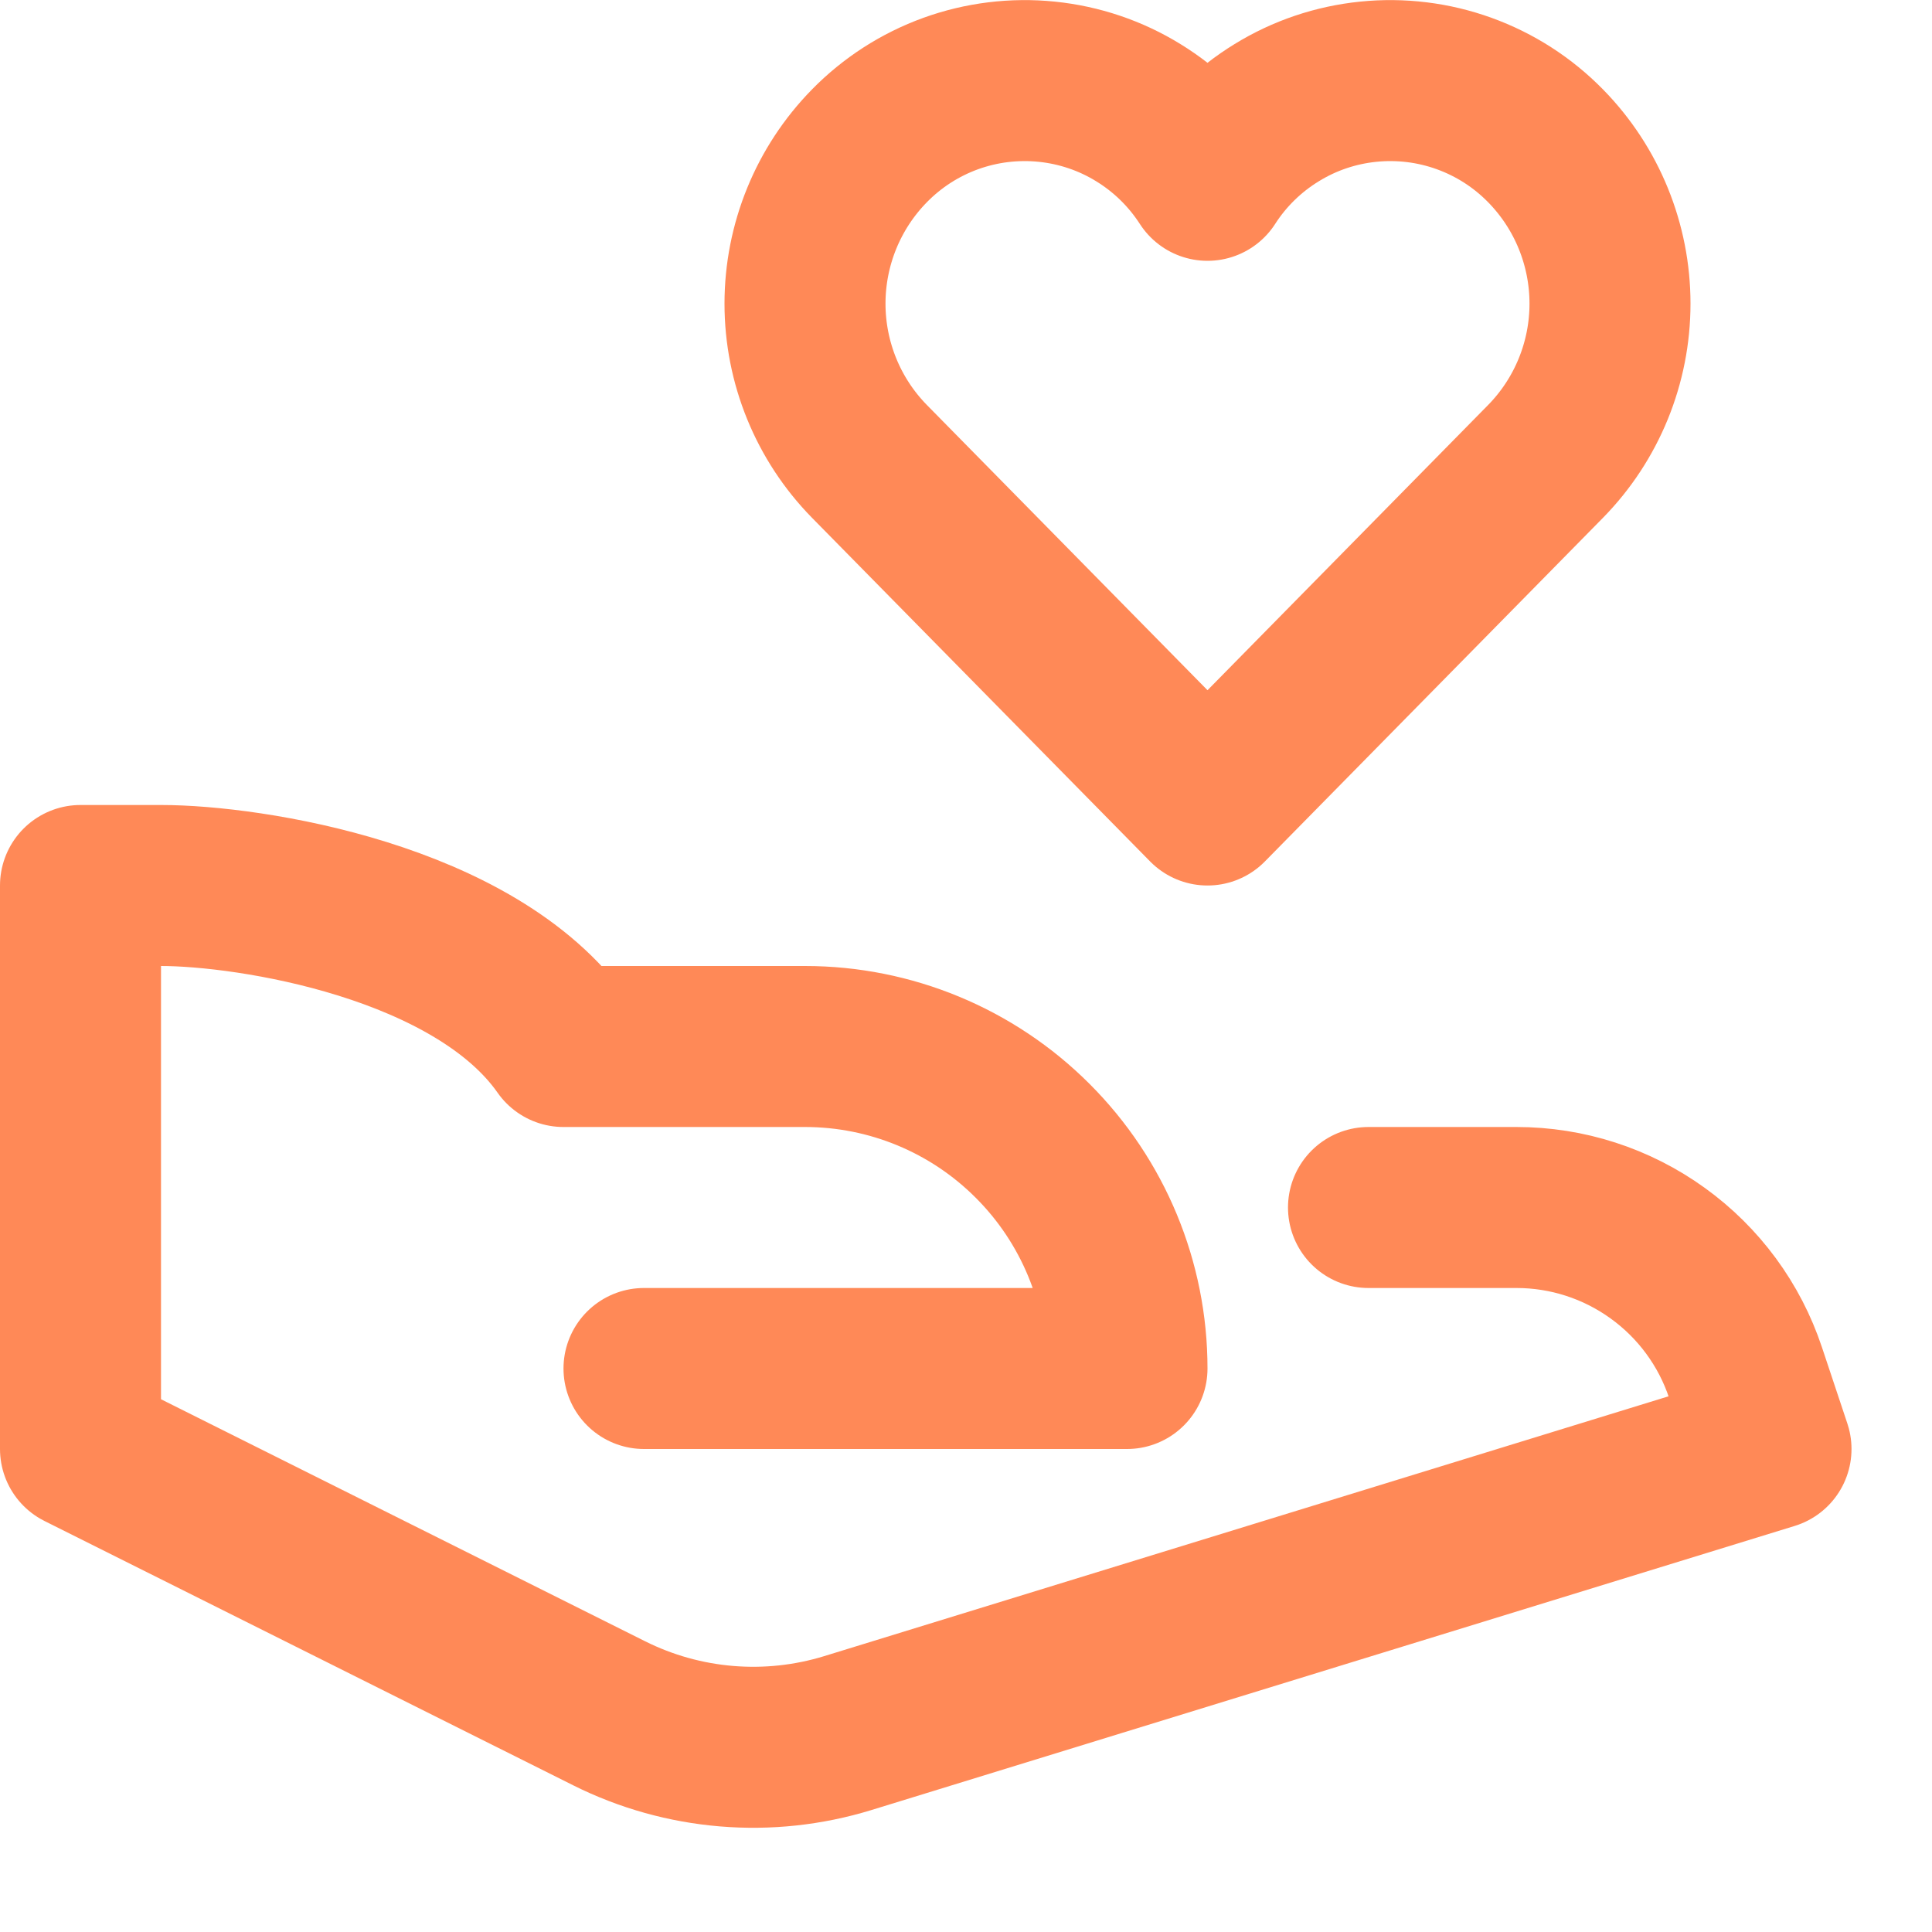
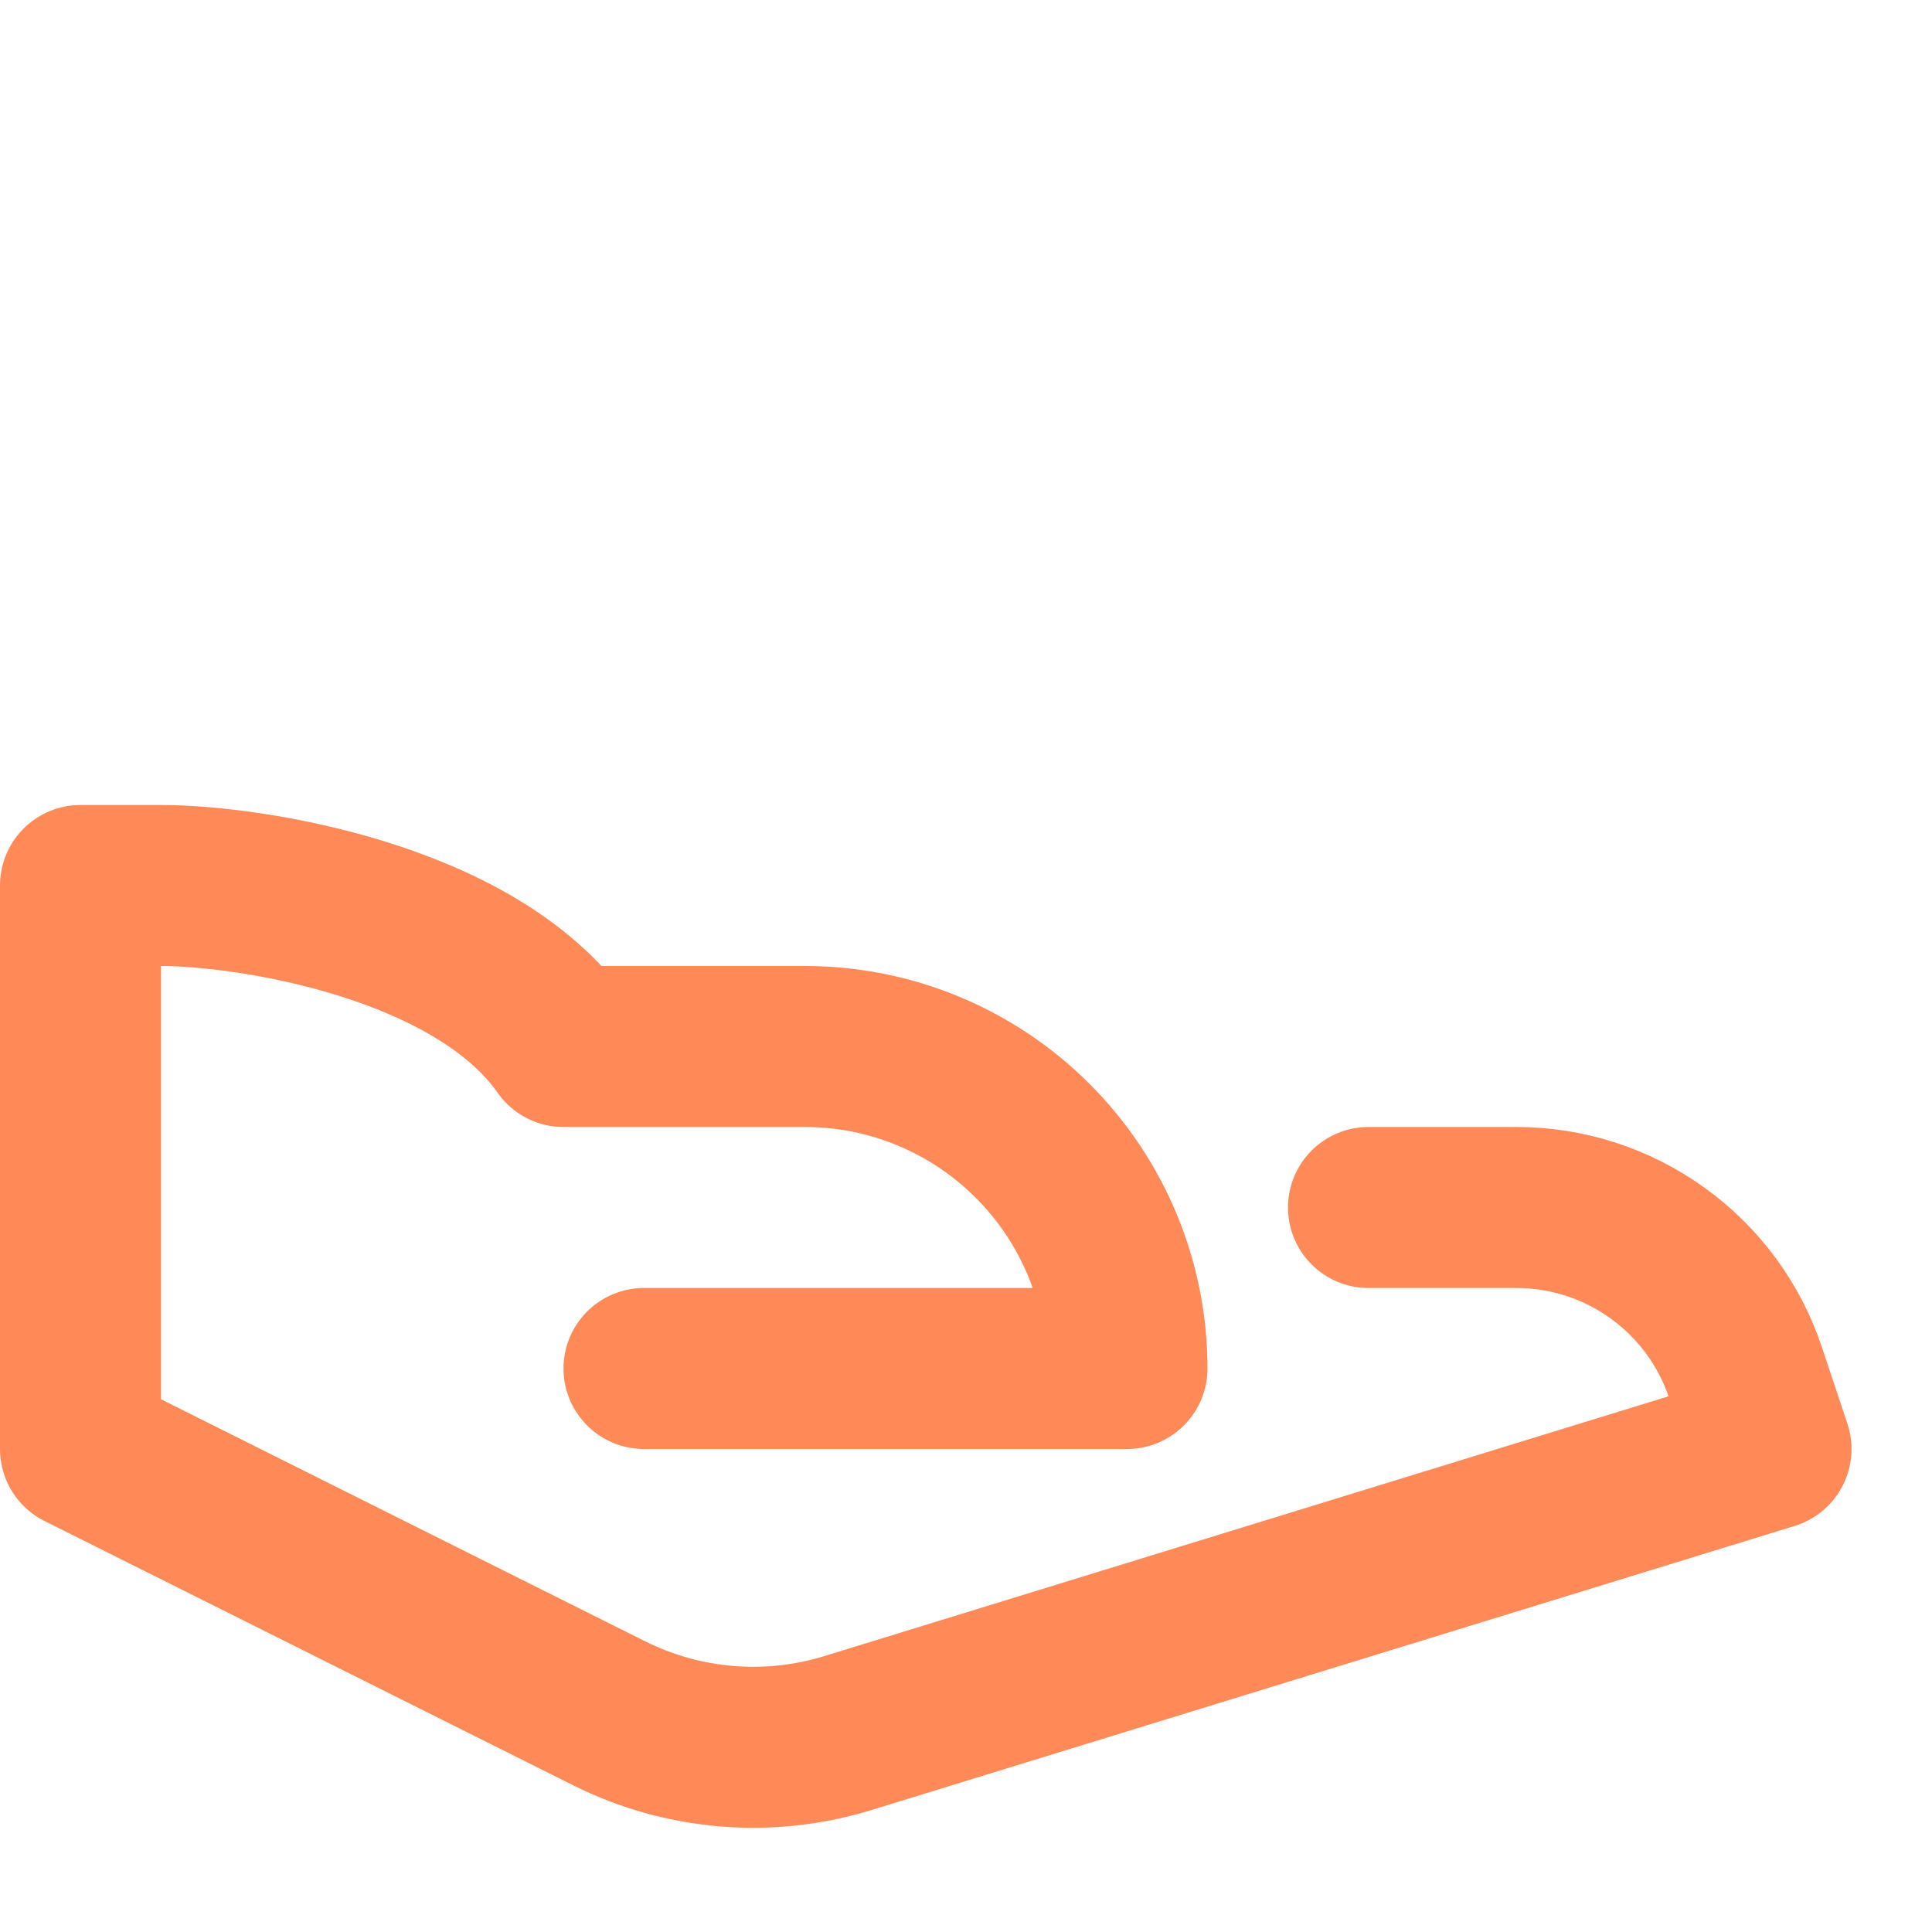
<svg xmlns="http://www.w3.org/2000/svg" width="24" height="24" viewBox="0 0 24 24" fill="none">
  <path d="M17 15H18.838C19.468 15 20.081 15.198 20.592 15.567C21.103 15.935 21.485 16.454 21.684 17.052L22 18L10.532 21.529C9.549 21.831 8.487 21.743 7.567 21.283L1 18V11H2C3.105 11 5.906 11.438 7 13H10C11.061 13 12.078 13.421 12.828 14.172C13.579 14.922 14 15.939 14 17H8" stroke="#FF8957" stroke-width="2" stroke-linecap="round" stroke-linejoin="round" />
-   <path d="M19.2 1.812C18.916 1.522 18.571 1.3 18.189 1.162C17.808 1.024 17.4 0.974 16.997 1.015C16.593 1.056 16.204 1.187 15.859 1.4C15.513 1.612 15.219 1.899 15 2.24C14.78 1.899 14.487 1.612 14.141 1.4C13.796 1.187 13.406 1.056 13.003 1.015C12.599 0.974 12.192 1.024 11.81 1.162C11.429 1.3 11.084 1.522 10.8 1.812C10.287 2.335 10 3.039 10 3.772C10 4.504 10.287 5.208 10.8 5.731L15 10L19.2 5.731C19.713 5.208 20 4.504 20 3.772C20 3.039 19.713 2.335 19.2 1.812V1.812Z" stroke="#FF8957" stroke-width="2" stroke-linecap="round" stroke-linejoin="round" />
</svg>